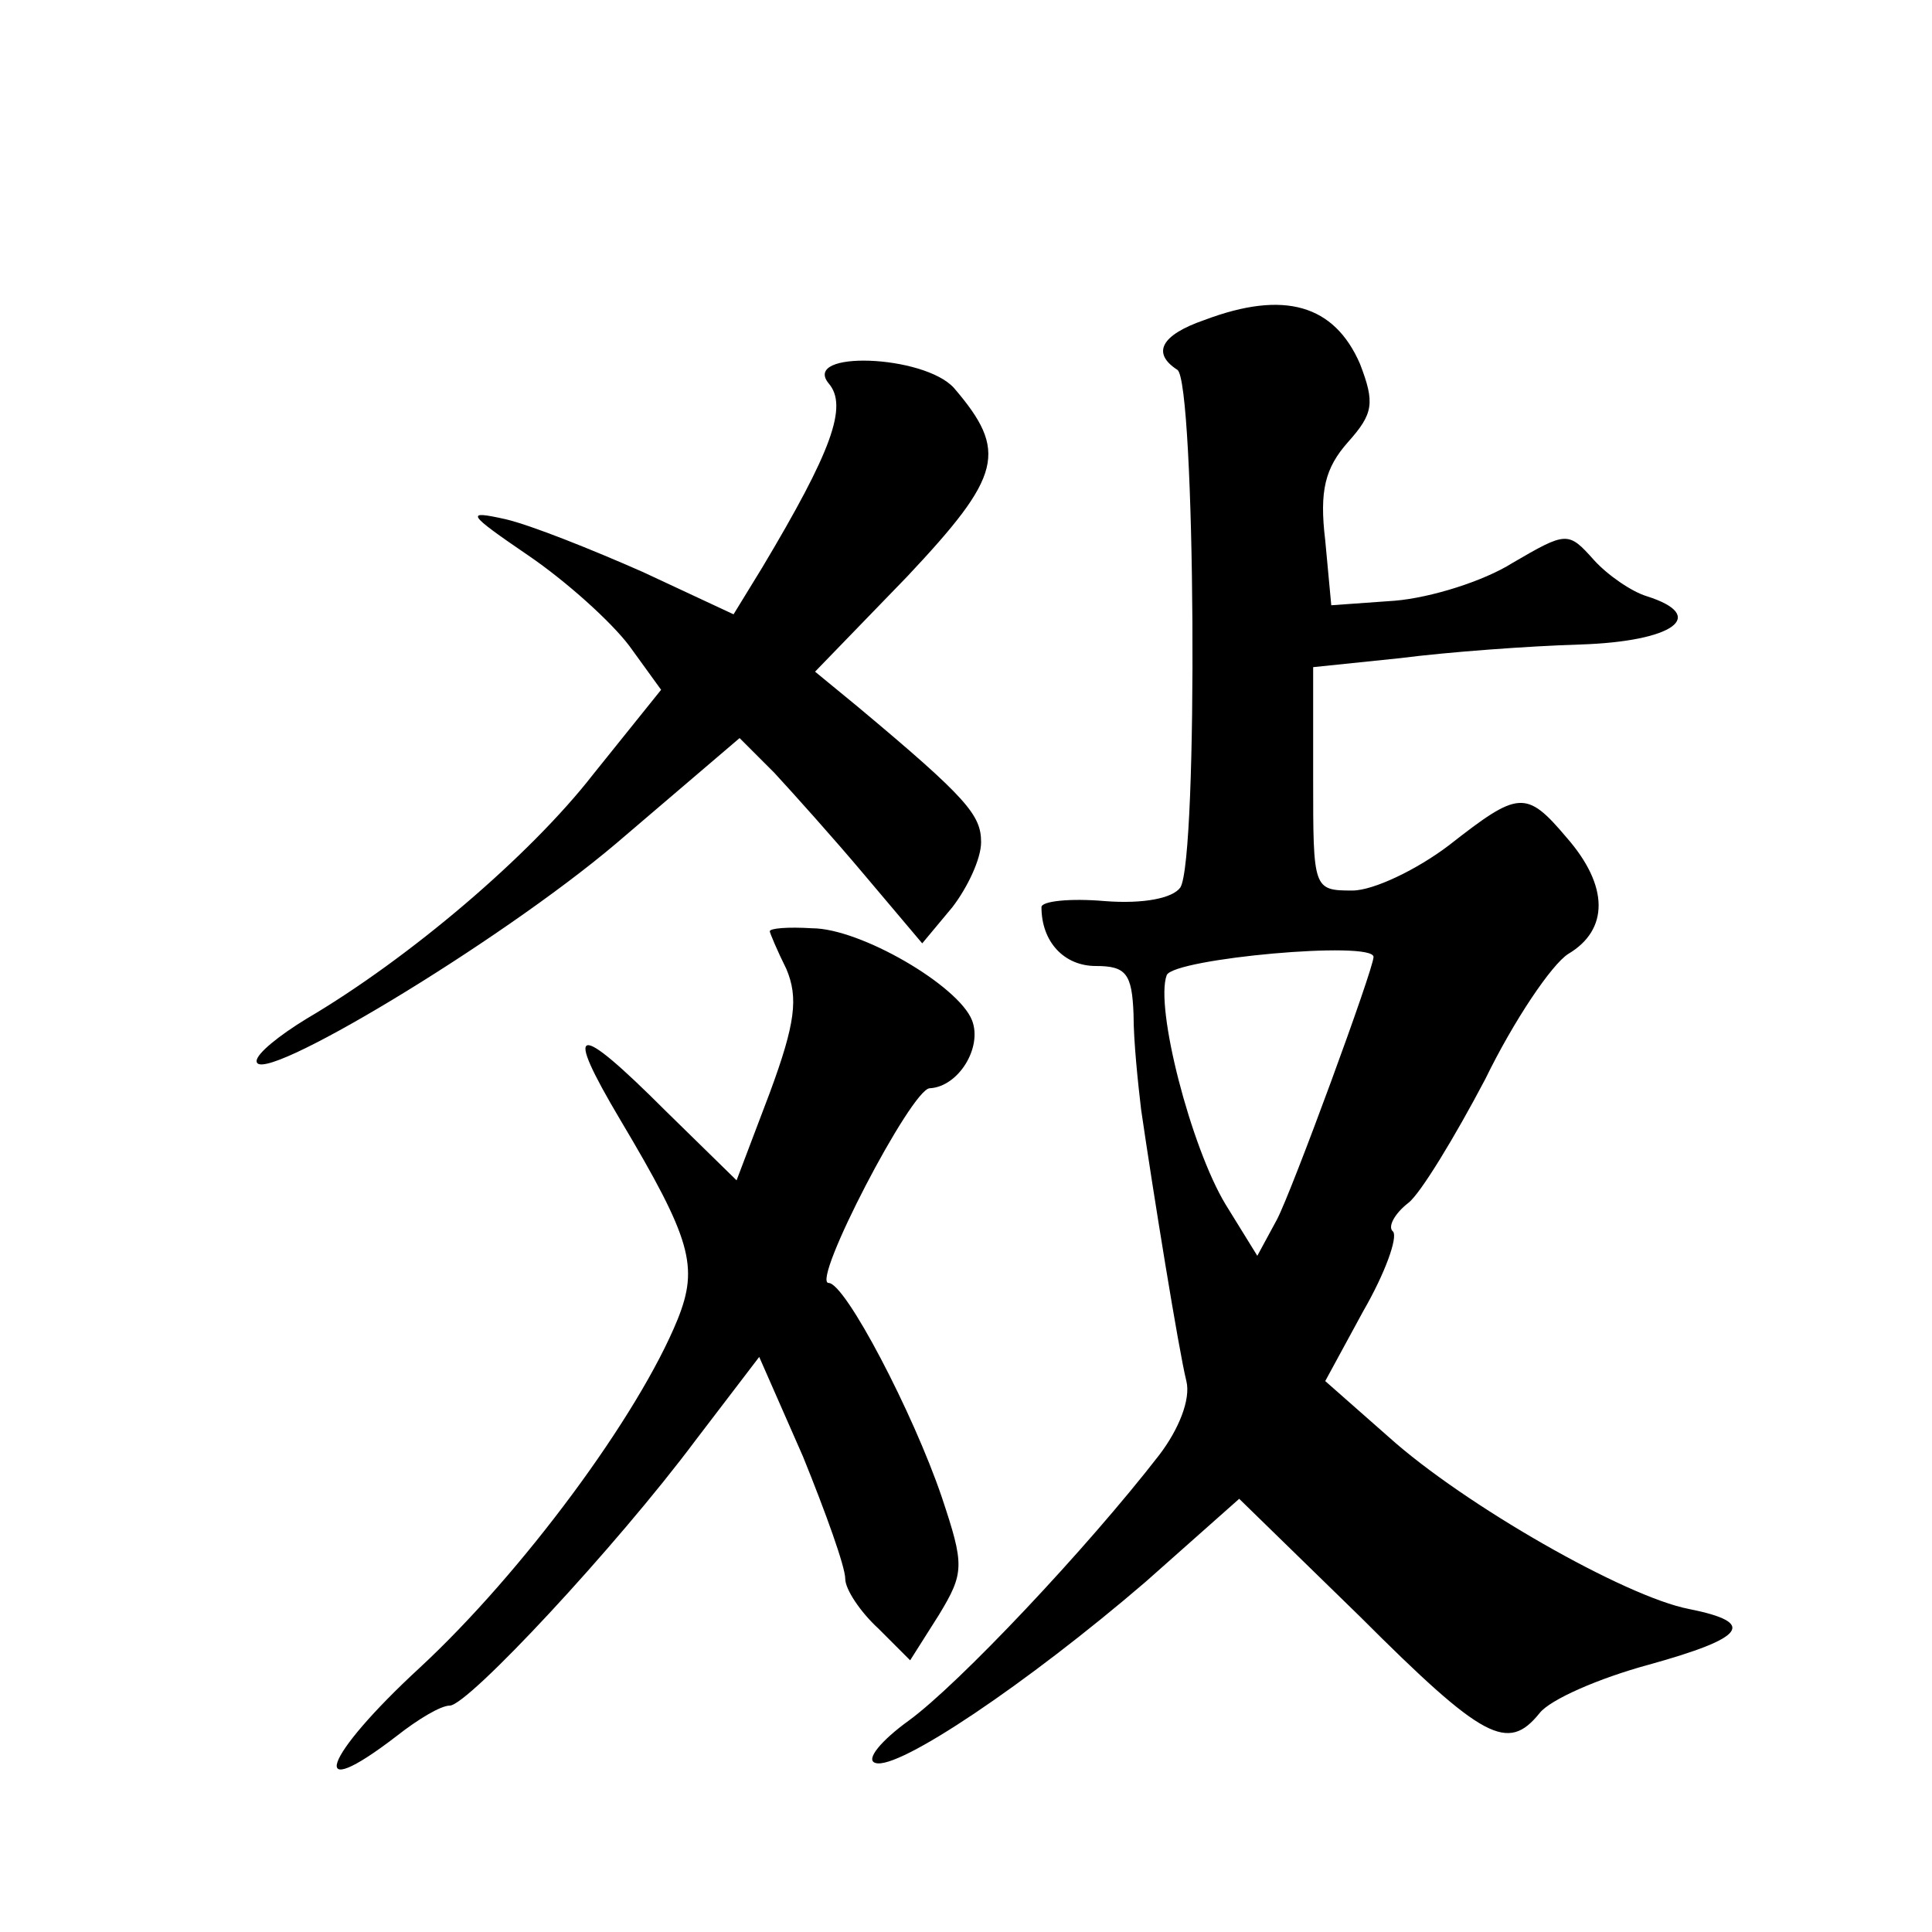
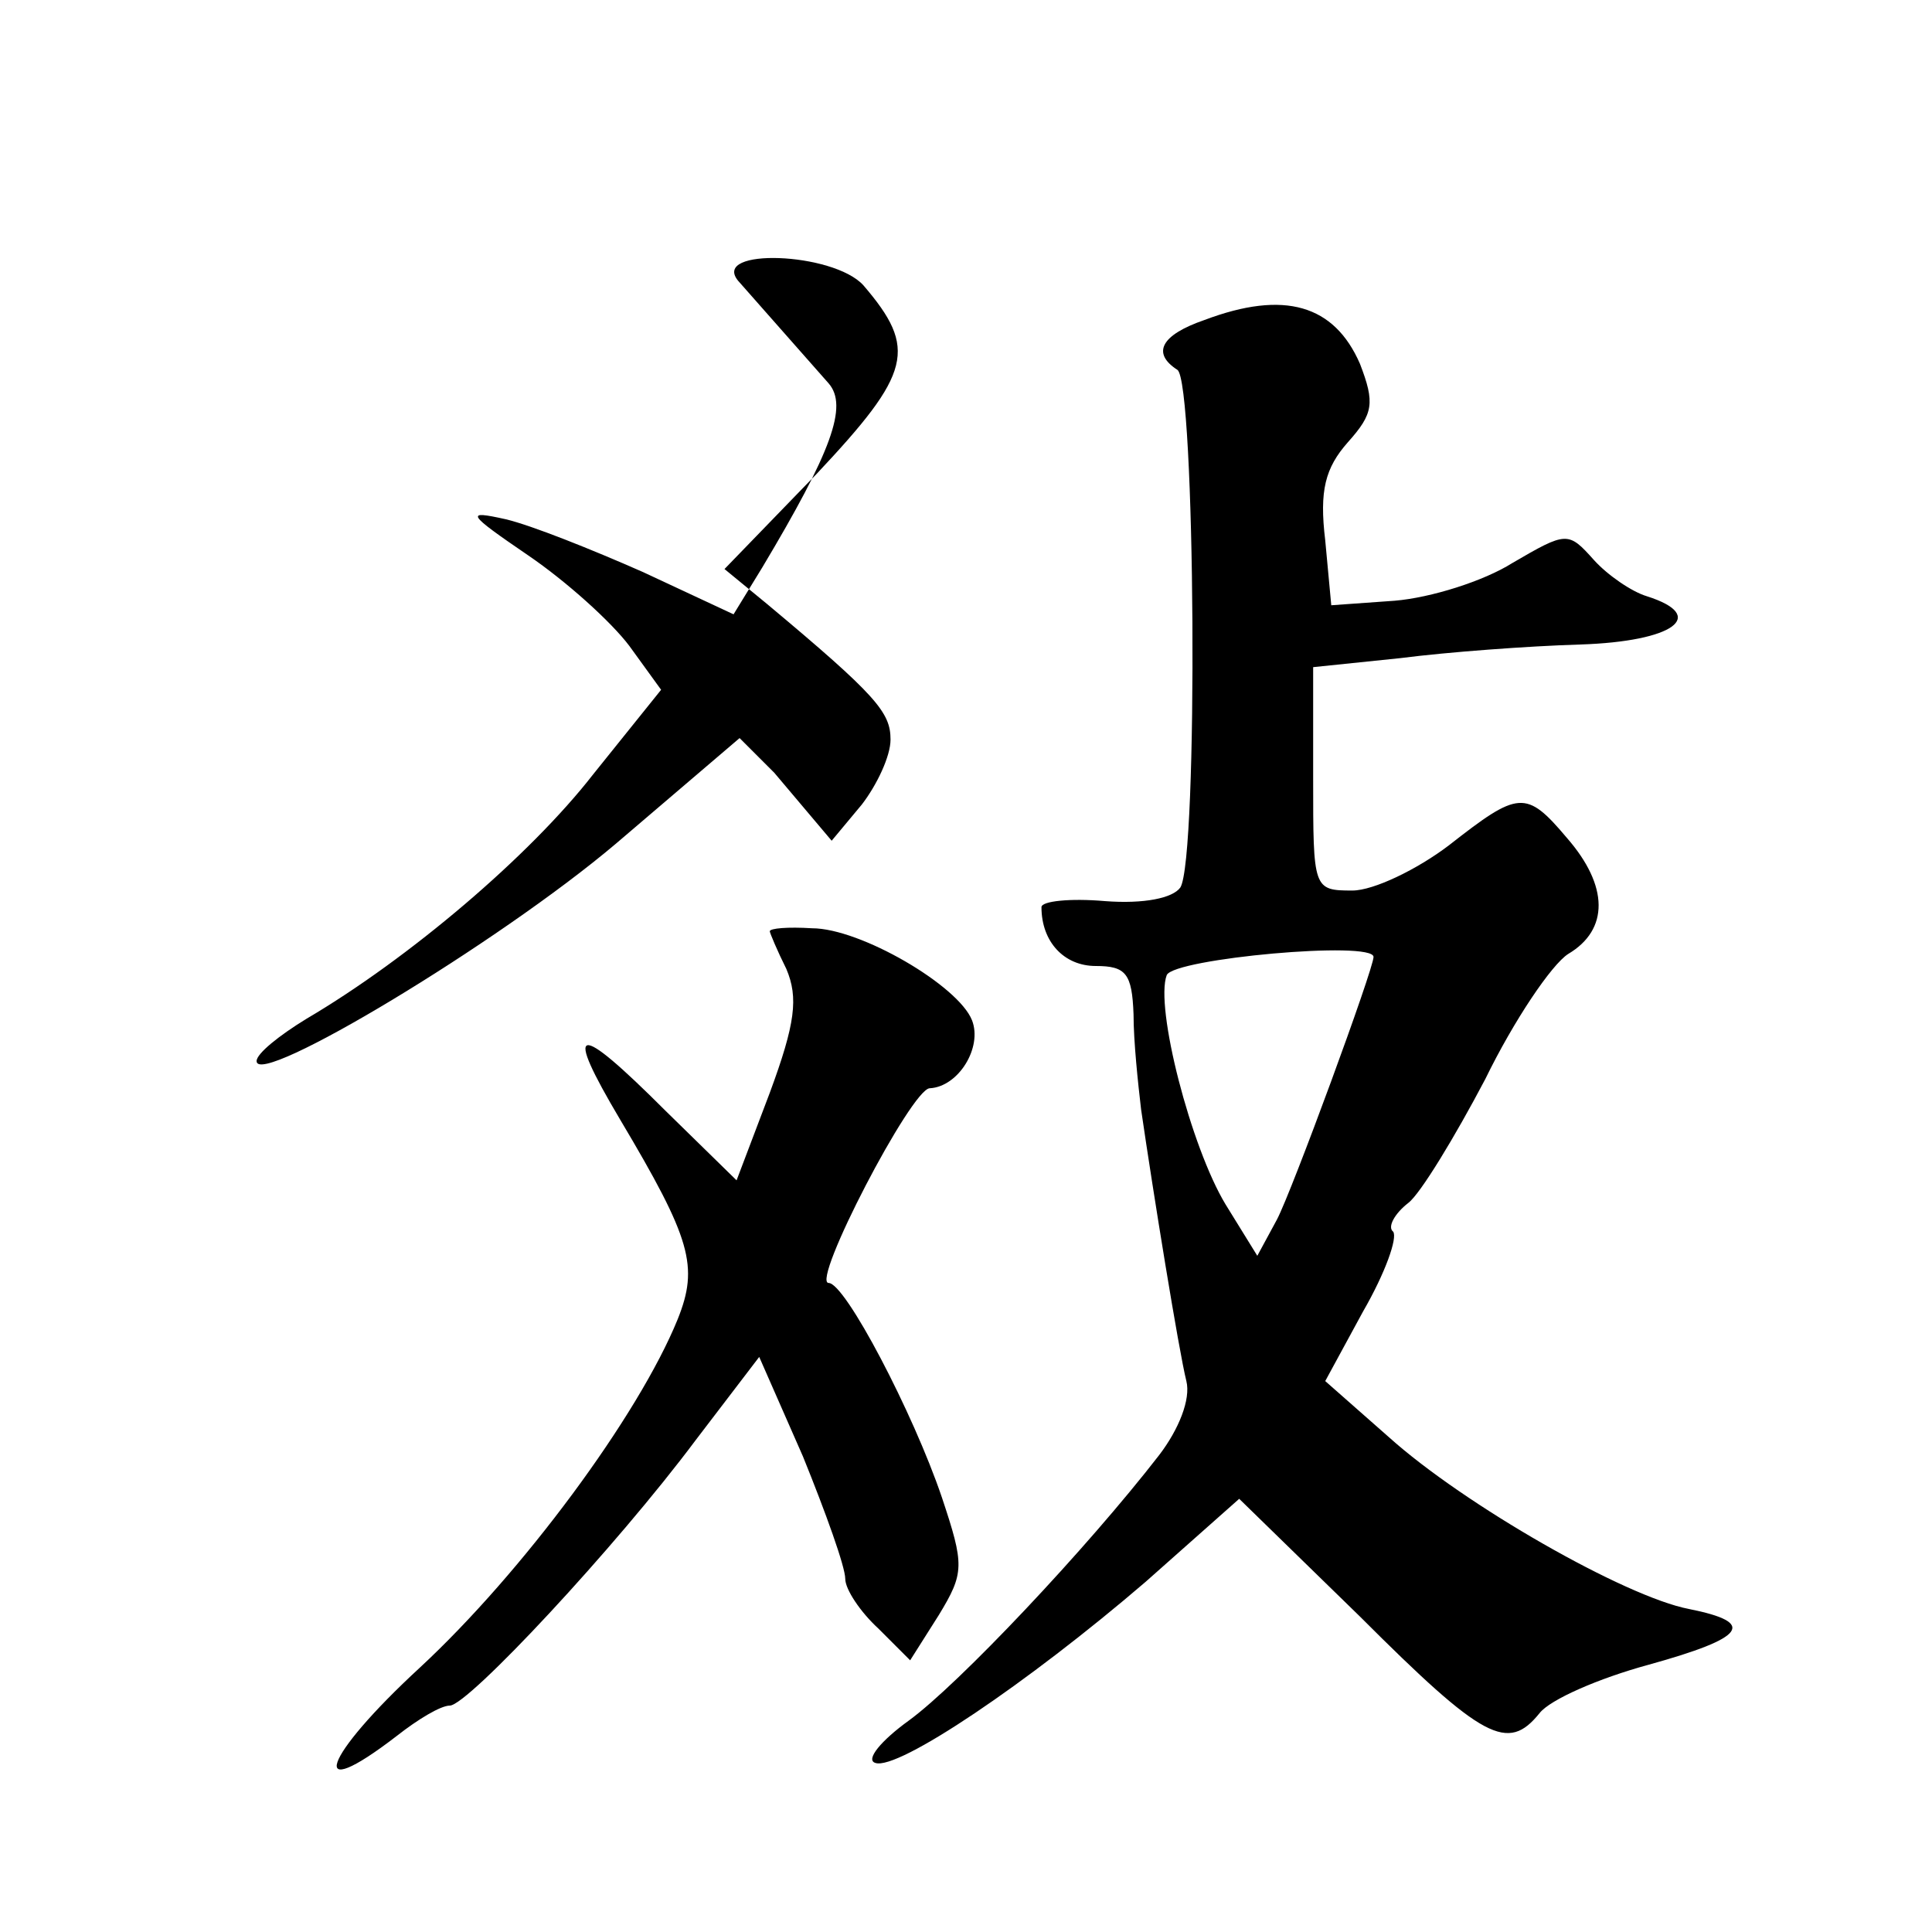
<svg xmlns="http://www.w3.org/2000/svg" version="1.0" width="128pt" height="128pt" viewBox="0 0 128 128" preserveAspectRatio="xMidYMid meet">
  <g transform="translate(0,128) scale(0.1,-0.1)" fill="#0" stroke="none">
-     <path d="M798 1068 c-29 -10 -35 -22 -18 -33 12 -7 14 -324 2 -343 -5 -7 -24 -11 -50 -9 -23 2 -42 0 -42 -4 0 -23 15 -39 36 -39 20 0 24 -5 25 -32 0 -18 3 -46 5 -63 8 -55 25 -160 30 -180 3 -12 -5 -32 -18 -49 -48 -62 -133 -152 -166 -176 -18 -13 -29 -26 -22 -28 15 -5 101 53 179 120 l62 55 80 -78 c82 -82 98 -90 119 -64 7 9 39 23 72 32 65 18 72 28 27 37 -42 8 -149 69 -199 114 l-42 37 25 46 c15 26 23 49 20 53 -4 3 1 12 10 19 8 6 31 44 51 82 19 39 44 76 55 83 27 16 27 45 -1 77 -27 32 -32 31 -78 -5 -21 -16 -50 -30 -64 -30 -26 0 -26 1 -26 74 l0 74 58 6 c31 4 85 8 119 9 62 2 85 19 44 32 -10 3 -26 14 -35 24 -17 19 -18 19 -54 -2 -19 -12 -54 -23 -78 -25 l-42 -3 -4 43 c-4 33 0 48 15 65 17 19 18 26 8 52 -17 39 -50 49 -103 29z m112 -422 c0 -8 -54 -155 -64 -174 l-13 -24 -21 34 c-23 38 -47 131 -39 152 5 11 137 23 137 12z M549 1026 c13 -15 2 -45 -44 -122 l-19 -31 -60 28 c-34 15 -74 31 -91 35 -27 6 -26 4 15 -24 25 -17 55 -44 67 -60 l21 -29 -45 -56 c-42 -54 -122 -122 -190 -162 -18 -11 -33 -23 -33 -28 0 -18 160 78 238 144 l82 70 23 -23 c12 -13 39 -43 60 -68 l38 -45 20 24 c10 13 19 32 19 43 0 18 -9 29 -82 90 l-28 23 61 63 c63 67 67 83 31 125 -20 22 -101 25 -83 3z M510 663 c0 -1 5 -13 11 -25 8 -19 6 -36 -11 -82 l-22 -58 -47 46 c-60 60 -68 58 -30 -6 47 -79 52 -97 38 -132 -26 -64 -103 -168 -171 -231 -64 -59 -76 -92 -15 -45 14 11 29 20 35 20 12 0 110 105 163 176 l42 55 29 -66 c15 -37 28 -73 28 -81 0 -7 10 -22 22 -33 l21 -21 19 30 c17 28 17 33 2 78 -19 56 -64 142 -75 142 -12 0 55 129 67 129 19 1 35 27 28 45 -9 23 -74 61 -106 61 -16 1 -28 0 -28 -2z" />
+     <path d="M798 1068 c-29 -10 -35 -22 -18 -33 12 -7 14 -324 2 -343 -5 -7 -24 -11 -50 -9 -23 2 -42 0 -42 -4 0 -23 15 -39 36 -39 20 0 24 -5 25 -32 0 -18 3 -46 5 -63 8 -55 25 -160 30 -180 3 -12 -5 -32 -18 -49 -48 -62 -133 -152 -166 -176 -18 -13 -29 -26 -22 -28 15 -5 101 53 179 120 l62 55 80 -78 c82 -82 98 -90 119 -64 7 9 39 23 72 32 65 18 72 28 27 37 -42 8 -149 69 -199 114 l-42 37 25 46 c15 26 23 49 20 53 -4 3 1 12 10 19 8 6 31 44 51 82 19 39 44 76 55 83 27 16 27 45 -1 77 -27 32 -32 31 -78 -5 -21 -16 -50 -30 -64 -30 -26 0 -26 1 -26 74 l0 74 58 6 c31 4 85 8 119 9 62 2 85 19 44 32 -10 3 -26 14 -35 24 -17 19 -18 19 -54 -2 -19 -12 -54 -23 -78 -25 l-42 -3 -4 43 c-4 33 0 48 15 65 17 19 18 26 8 52 -17 39 -50 49 -103 29z m112 -422 c0 -8 -54 -155 -64 -174 l-13 -24 -21 34 c-23 38 -47 131 -39 152 5 11 137 23 137 12z M549 1026 c13 -15 2 -45 -44 -122 l-19 -31 -60 28 c-34 15 -74 31 -91 35 -27 6 -26 4 15 -24 25 -17 55 -44 67 -60 l21 -29 -45 -56 c-42 -54 -122 -122 -190 -162 -18 -11 -33 -23 -33 -28 0 -18 160 78 238 144 l82 70 23 -23 l38 -45 20 24 c10 13 19 32 19 43 0 18 -9 29 -82 90 l-28 23 61 63 c63 67 67 83 31 125 -20 22 -101 25 -83 3z M510 663 c0 -1 5 -13 11 -25 8 -19 6 -36 -11 -82 l-22 -58 -47 46 c-60 60 -68 58 -30 -6 47 -79 52 -97 38 -132 -26 -64 -103 -168 -171 -231 -64 -59 -76 -92 -15 -45 14 11 29 20 35 20 12 0 110 105 163 176 l42 55 29 -66 c15 -37 28 -73 28 -81 0 -7 10 -22 22 -33 l21 -21 19 30 c17 28 17 33 2 78 -19 56 -64 142 -75 142 -12 0 55 129 67 129 19 1 35 27 28 45 -9 23 -74 61 -106 61 -16 1 -28 0 -28 -2z" />
  </g>
</svg>